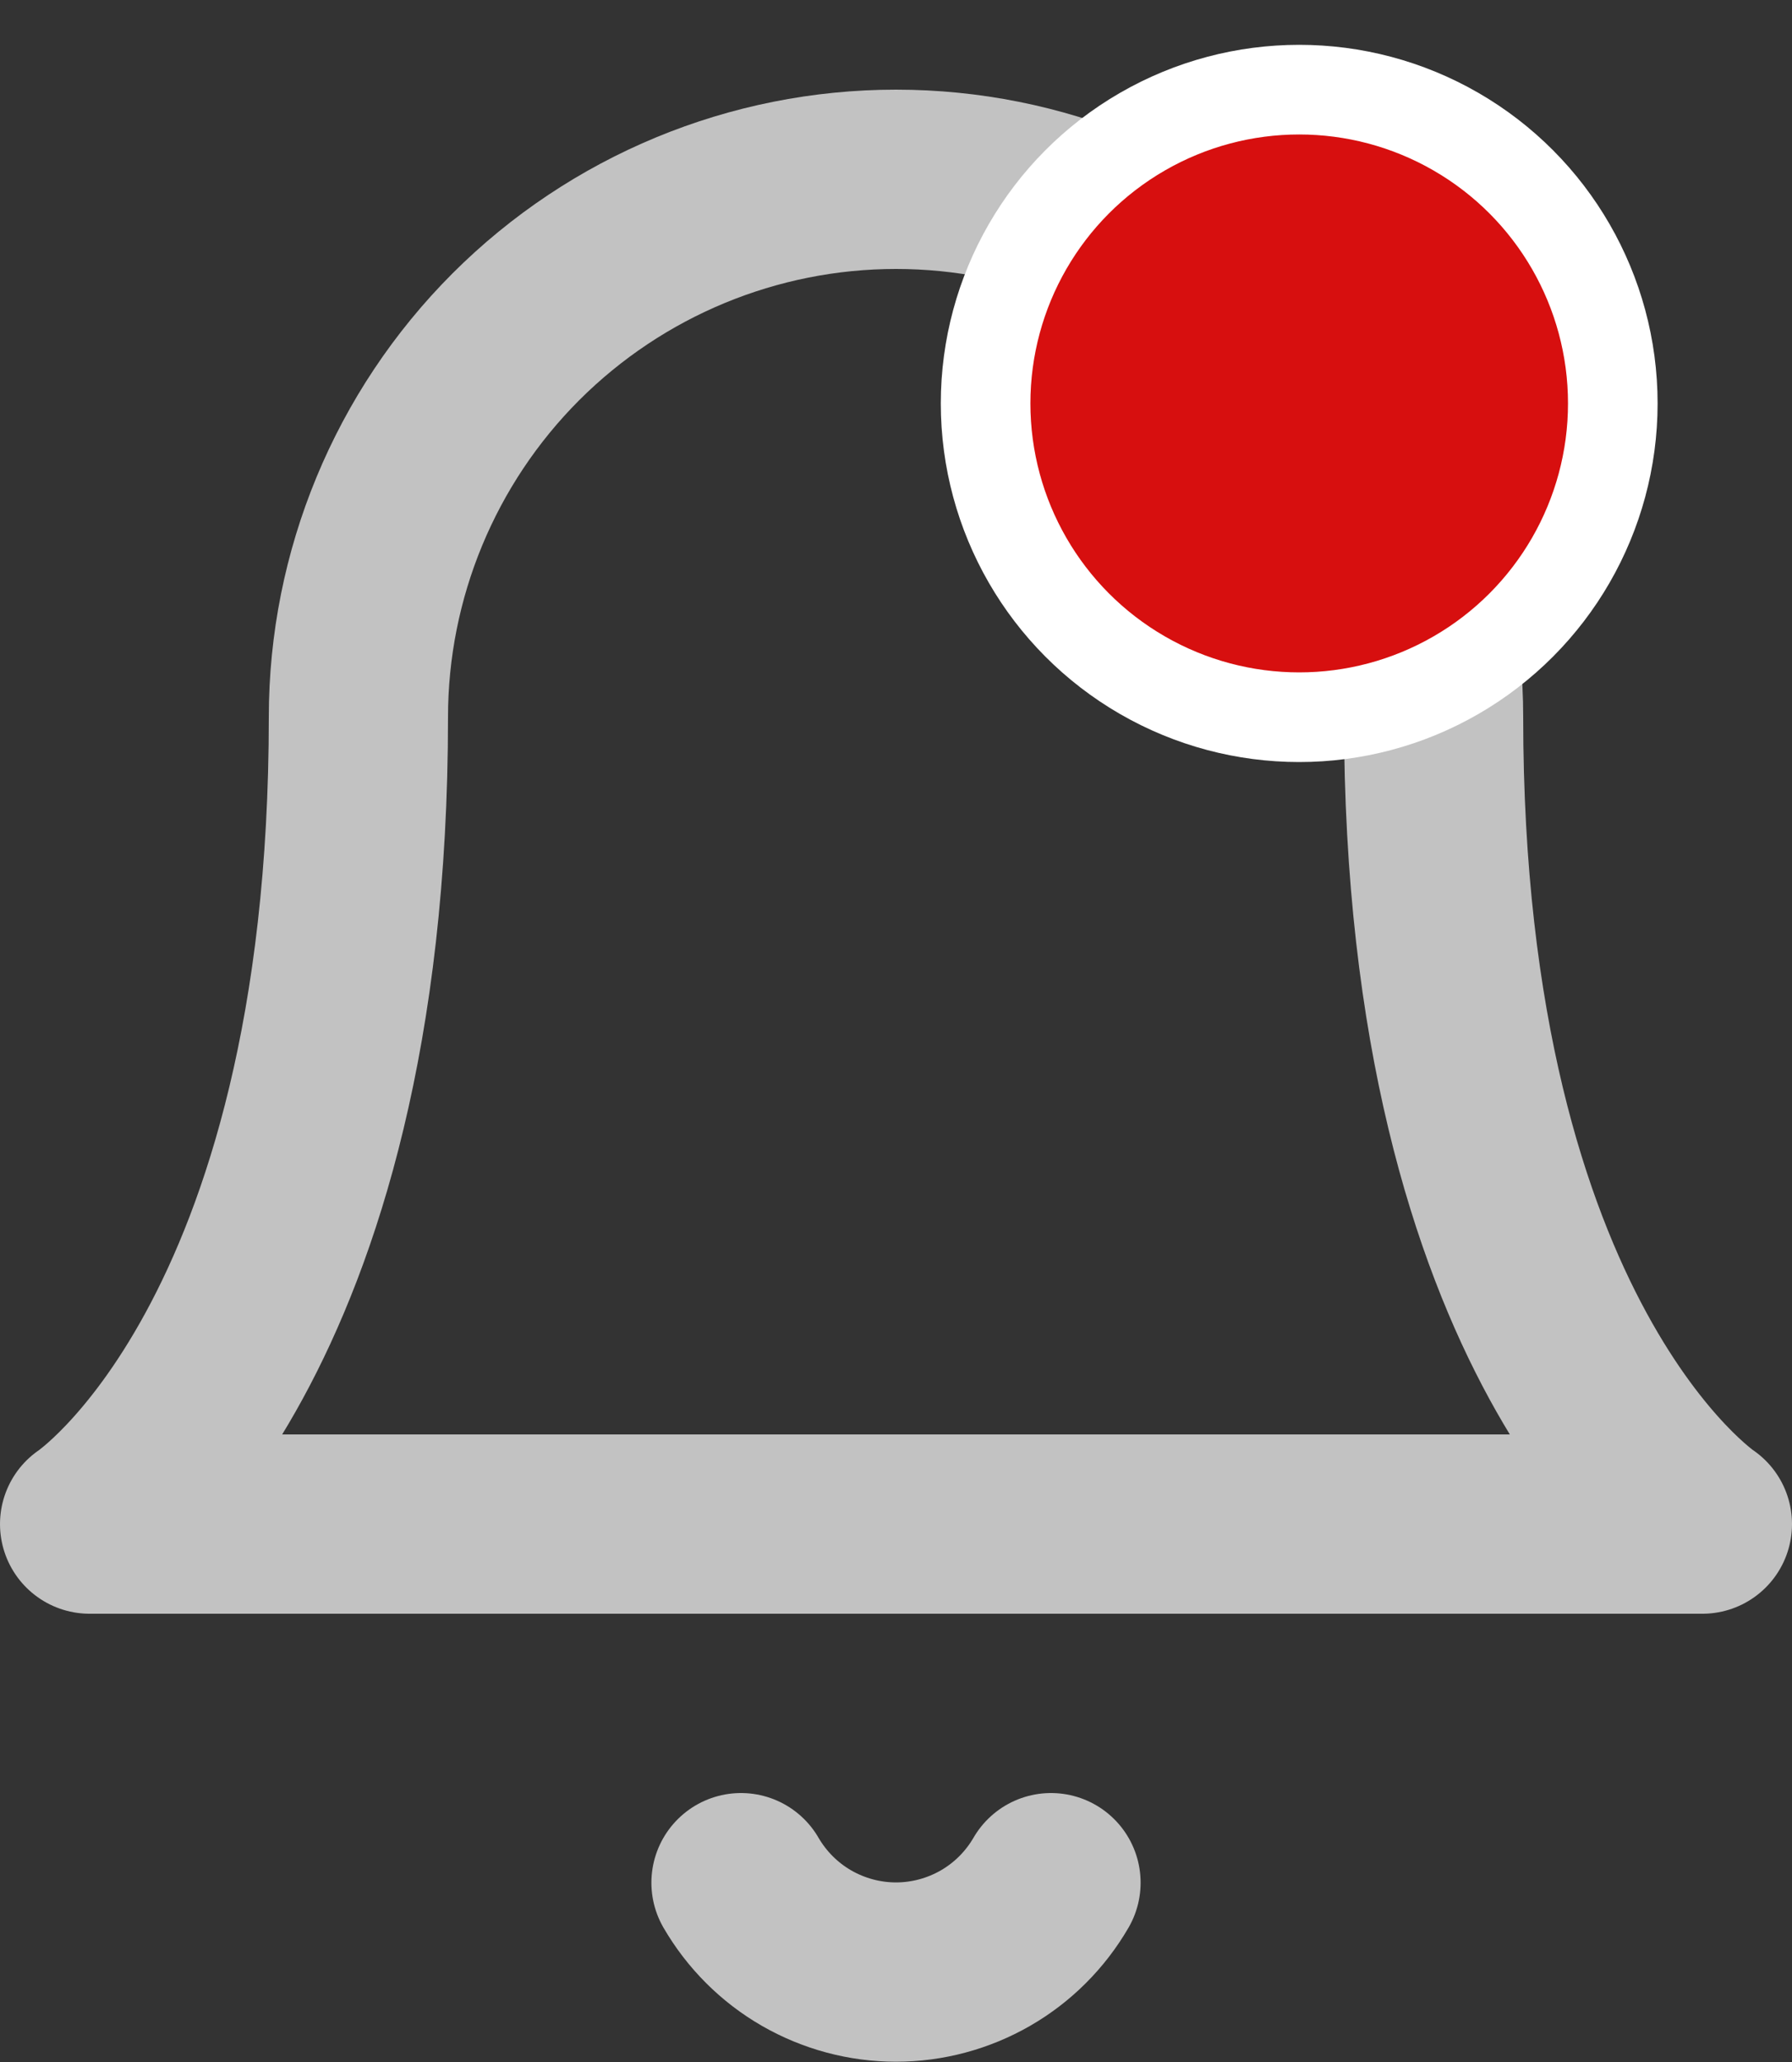
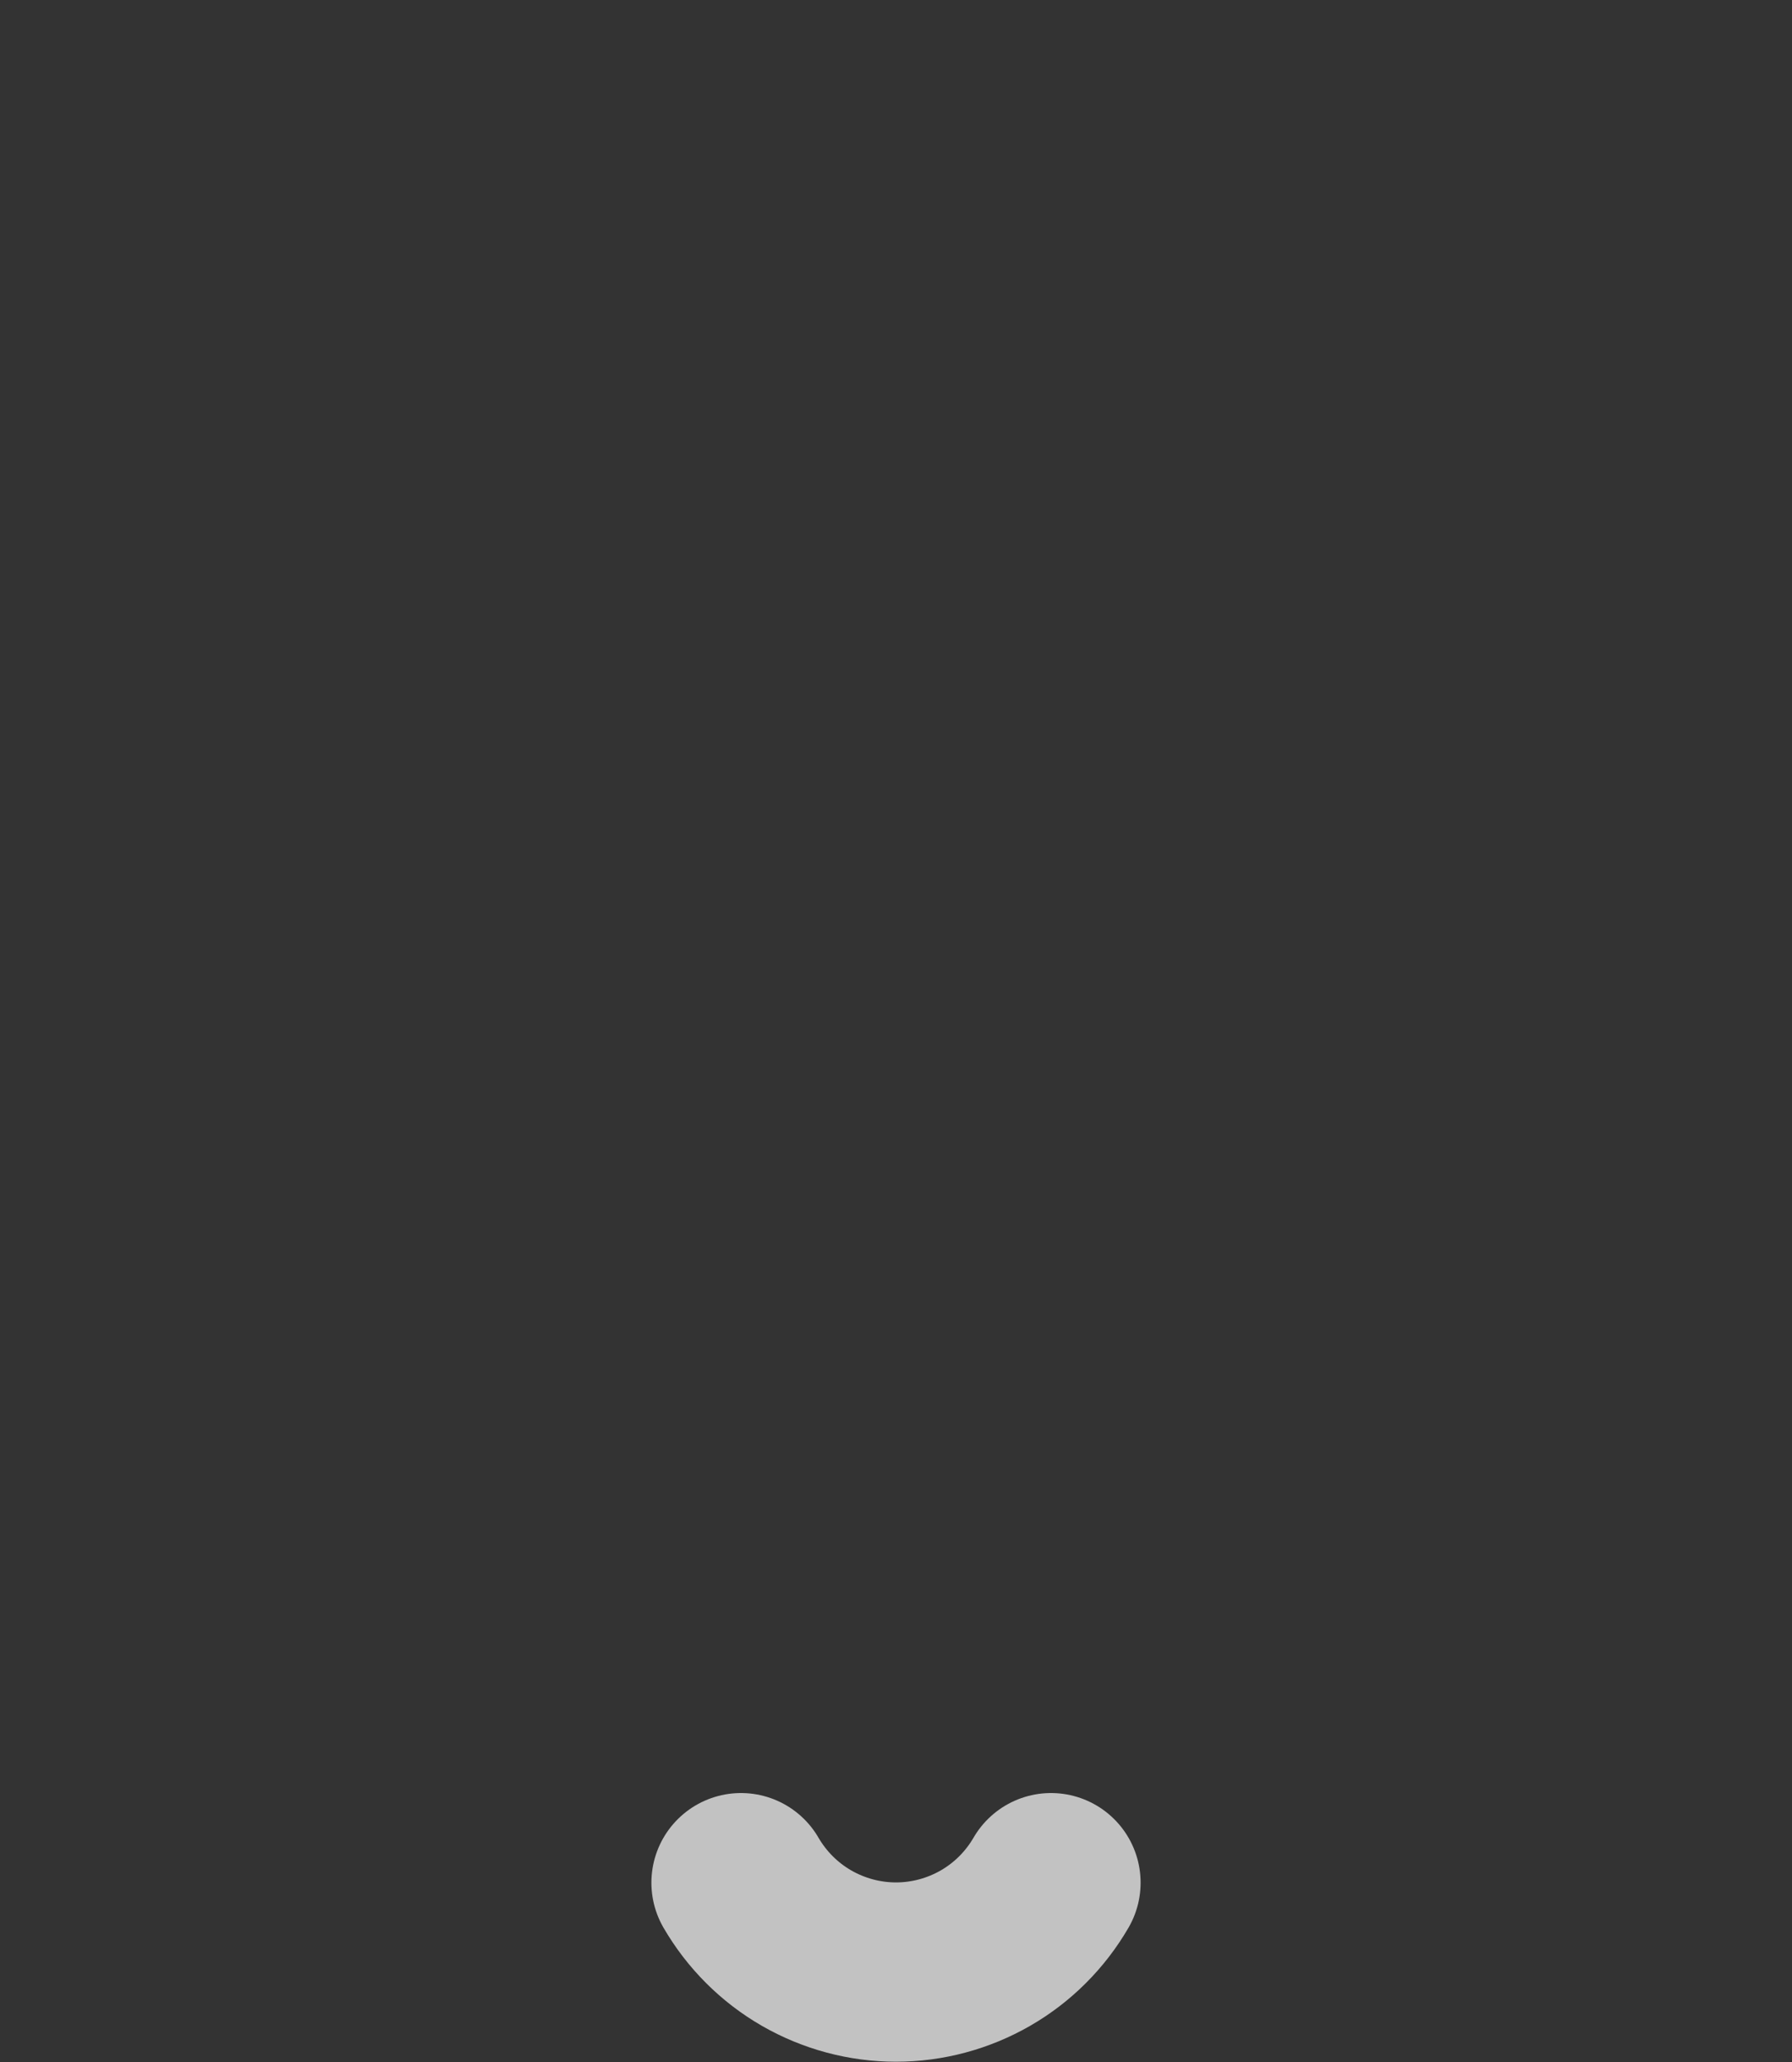
<svg xmlns="http://www.w3.org/2000/svg" width="20" height="23" viewBox="0 0 20 23" fill="none">
  <rect x="0" y="0" width="20" height="23" fill="#333333" stroke="none" />
-   <path d="M16 8C16 6.409 15.368 4.883 14.243 3.757C13.117 2.632 11.591 2 10 2C8.409 2 6.883 2.632 5.757 3.757C4.632 4.883 4 6.409 4 8C4 15 1 17 1 17H19C19 17 16 15 16 8Z" stroke="#C2C2C2" stroke-width="2" stroke-linecap="round" stroke-linejoin="round" />
  <path d="M11.73 21C11.554 21.303 11.302 21.555 10.998 21.73C10.695 21.904 10.35 21.997 10 21.997C9.65 21.997 9.305 21.904 9.002 21.73C8.698 21.555 8.446 21.303 8.27 21" stroke="#C2C2C2" stroke-width="2" stroke-linecap="round" stroke-linejoin="round" />
-   <circle cx="14.5" cy="4.5" r="3.5" fill="#D70F0F" stroke="white" />
</svg>